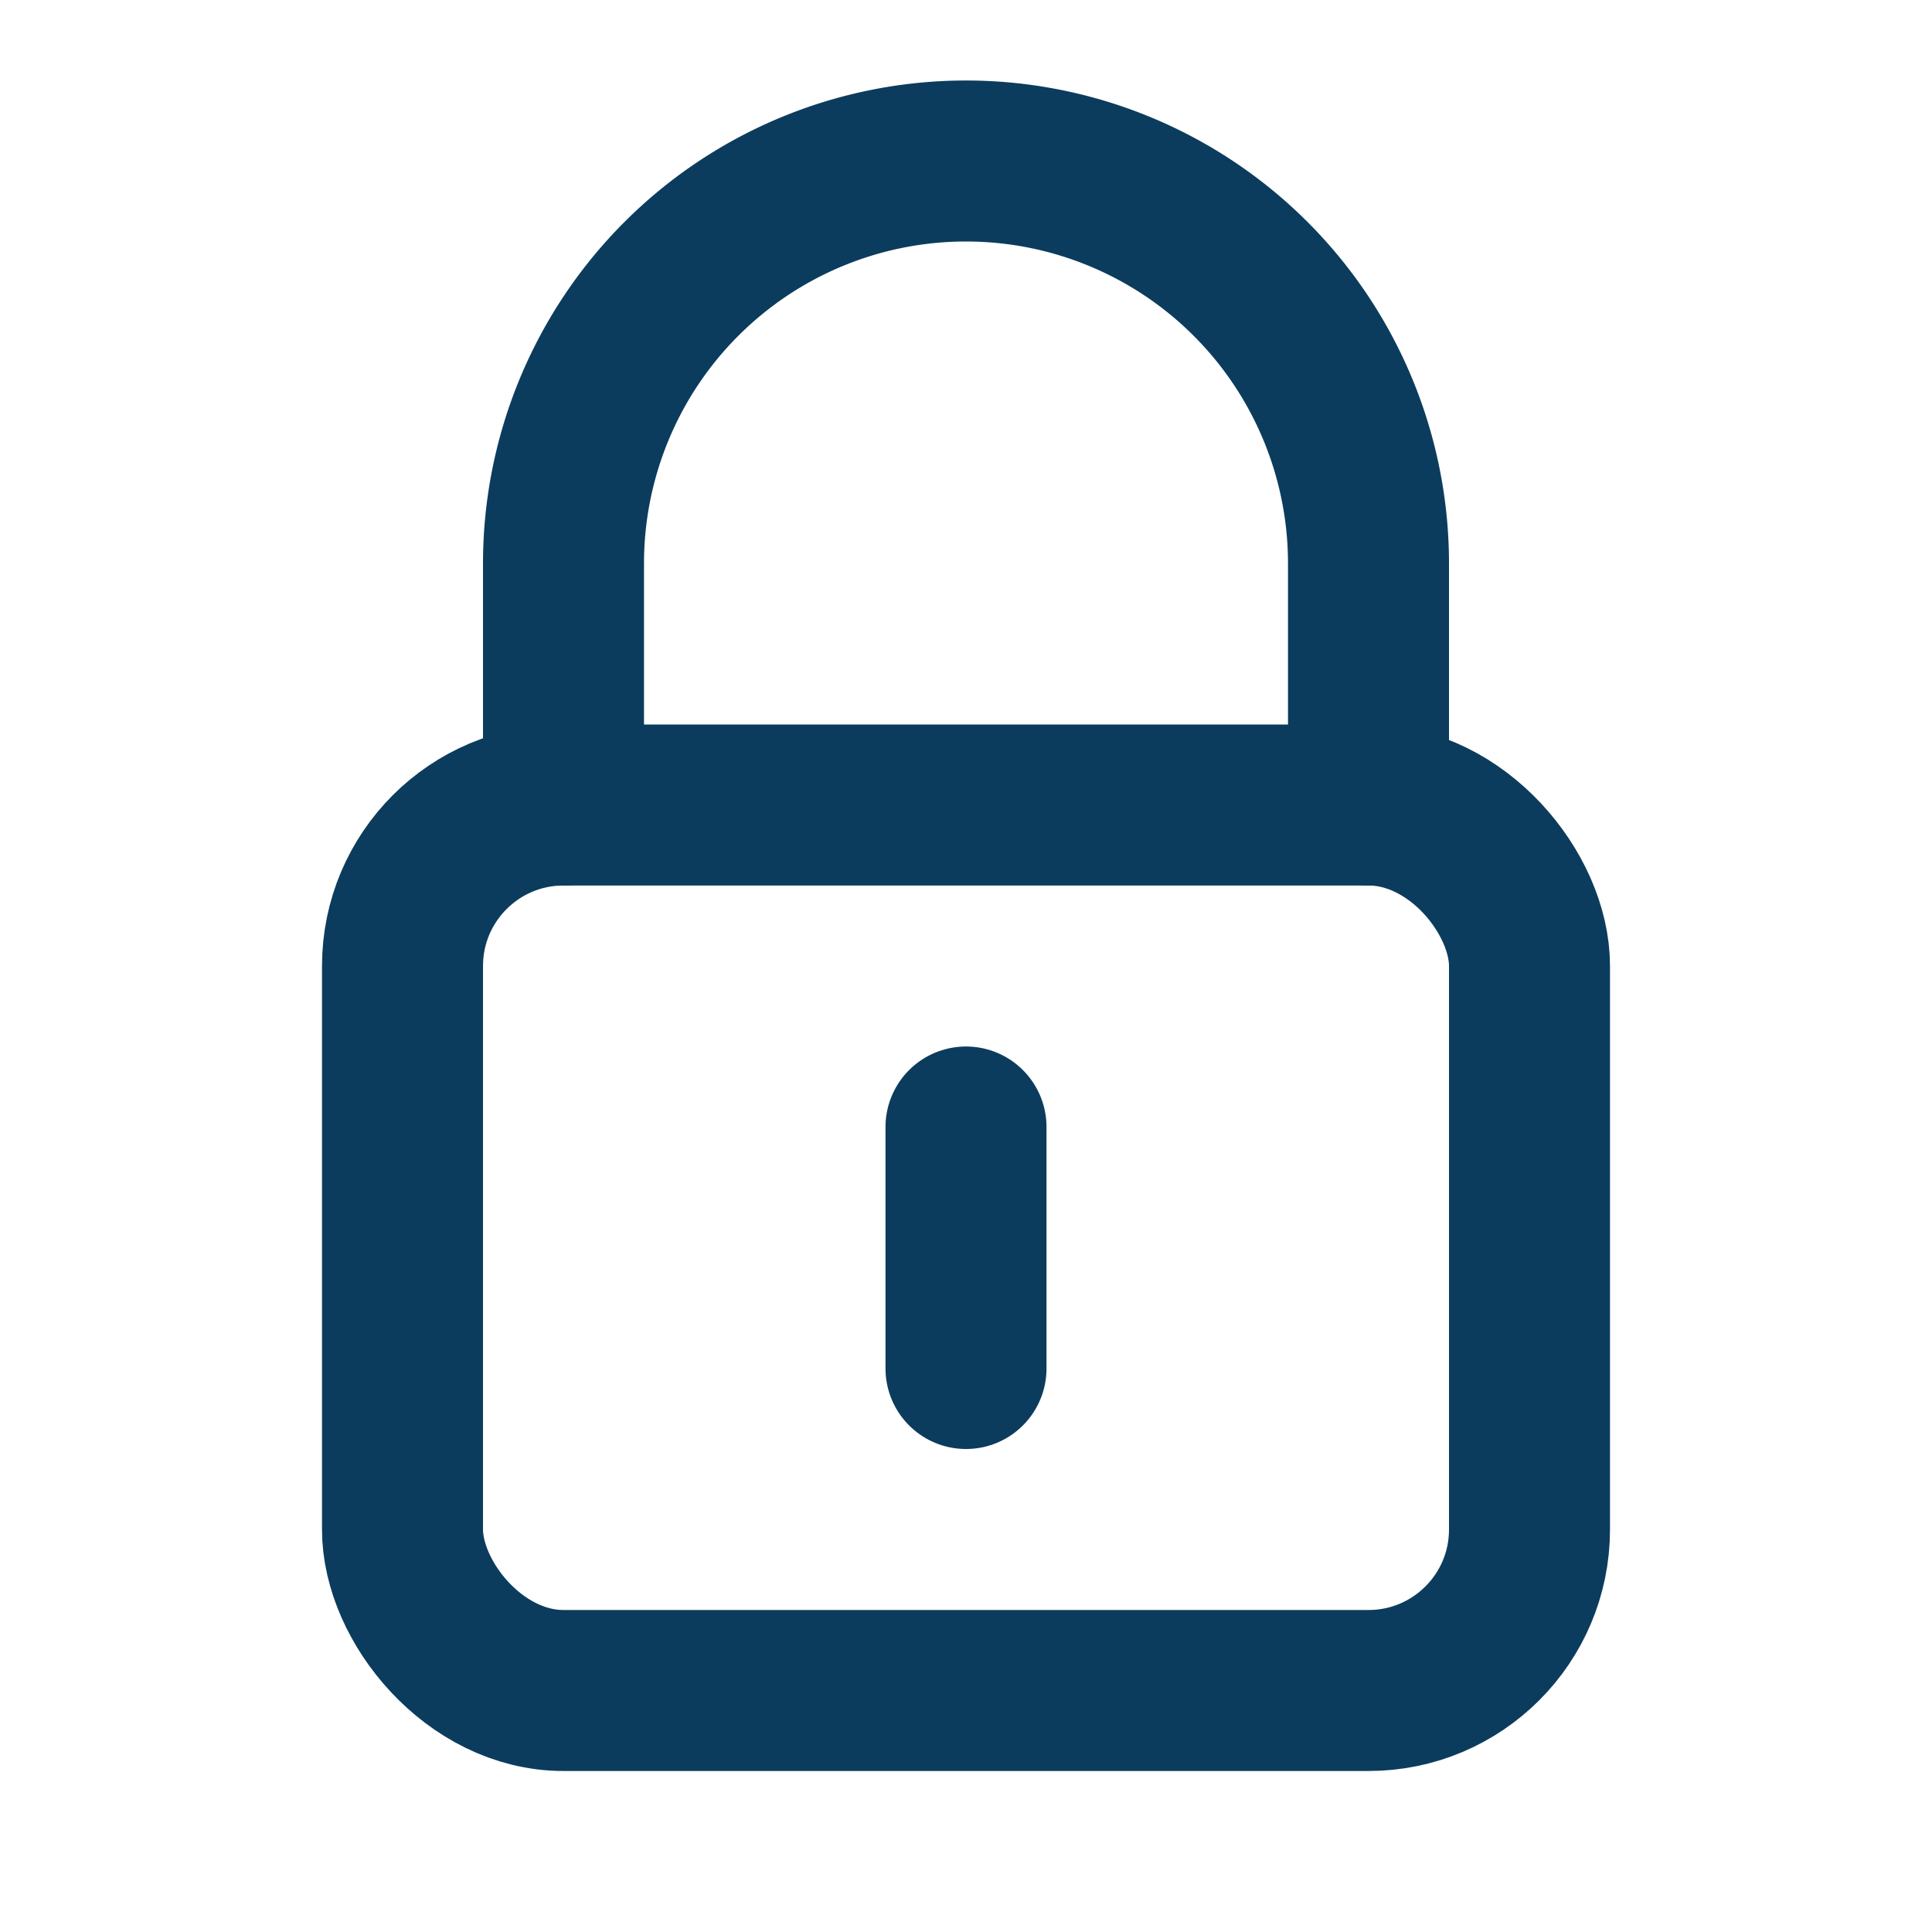
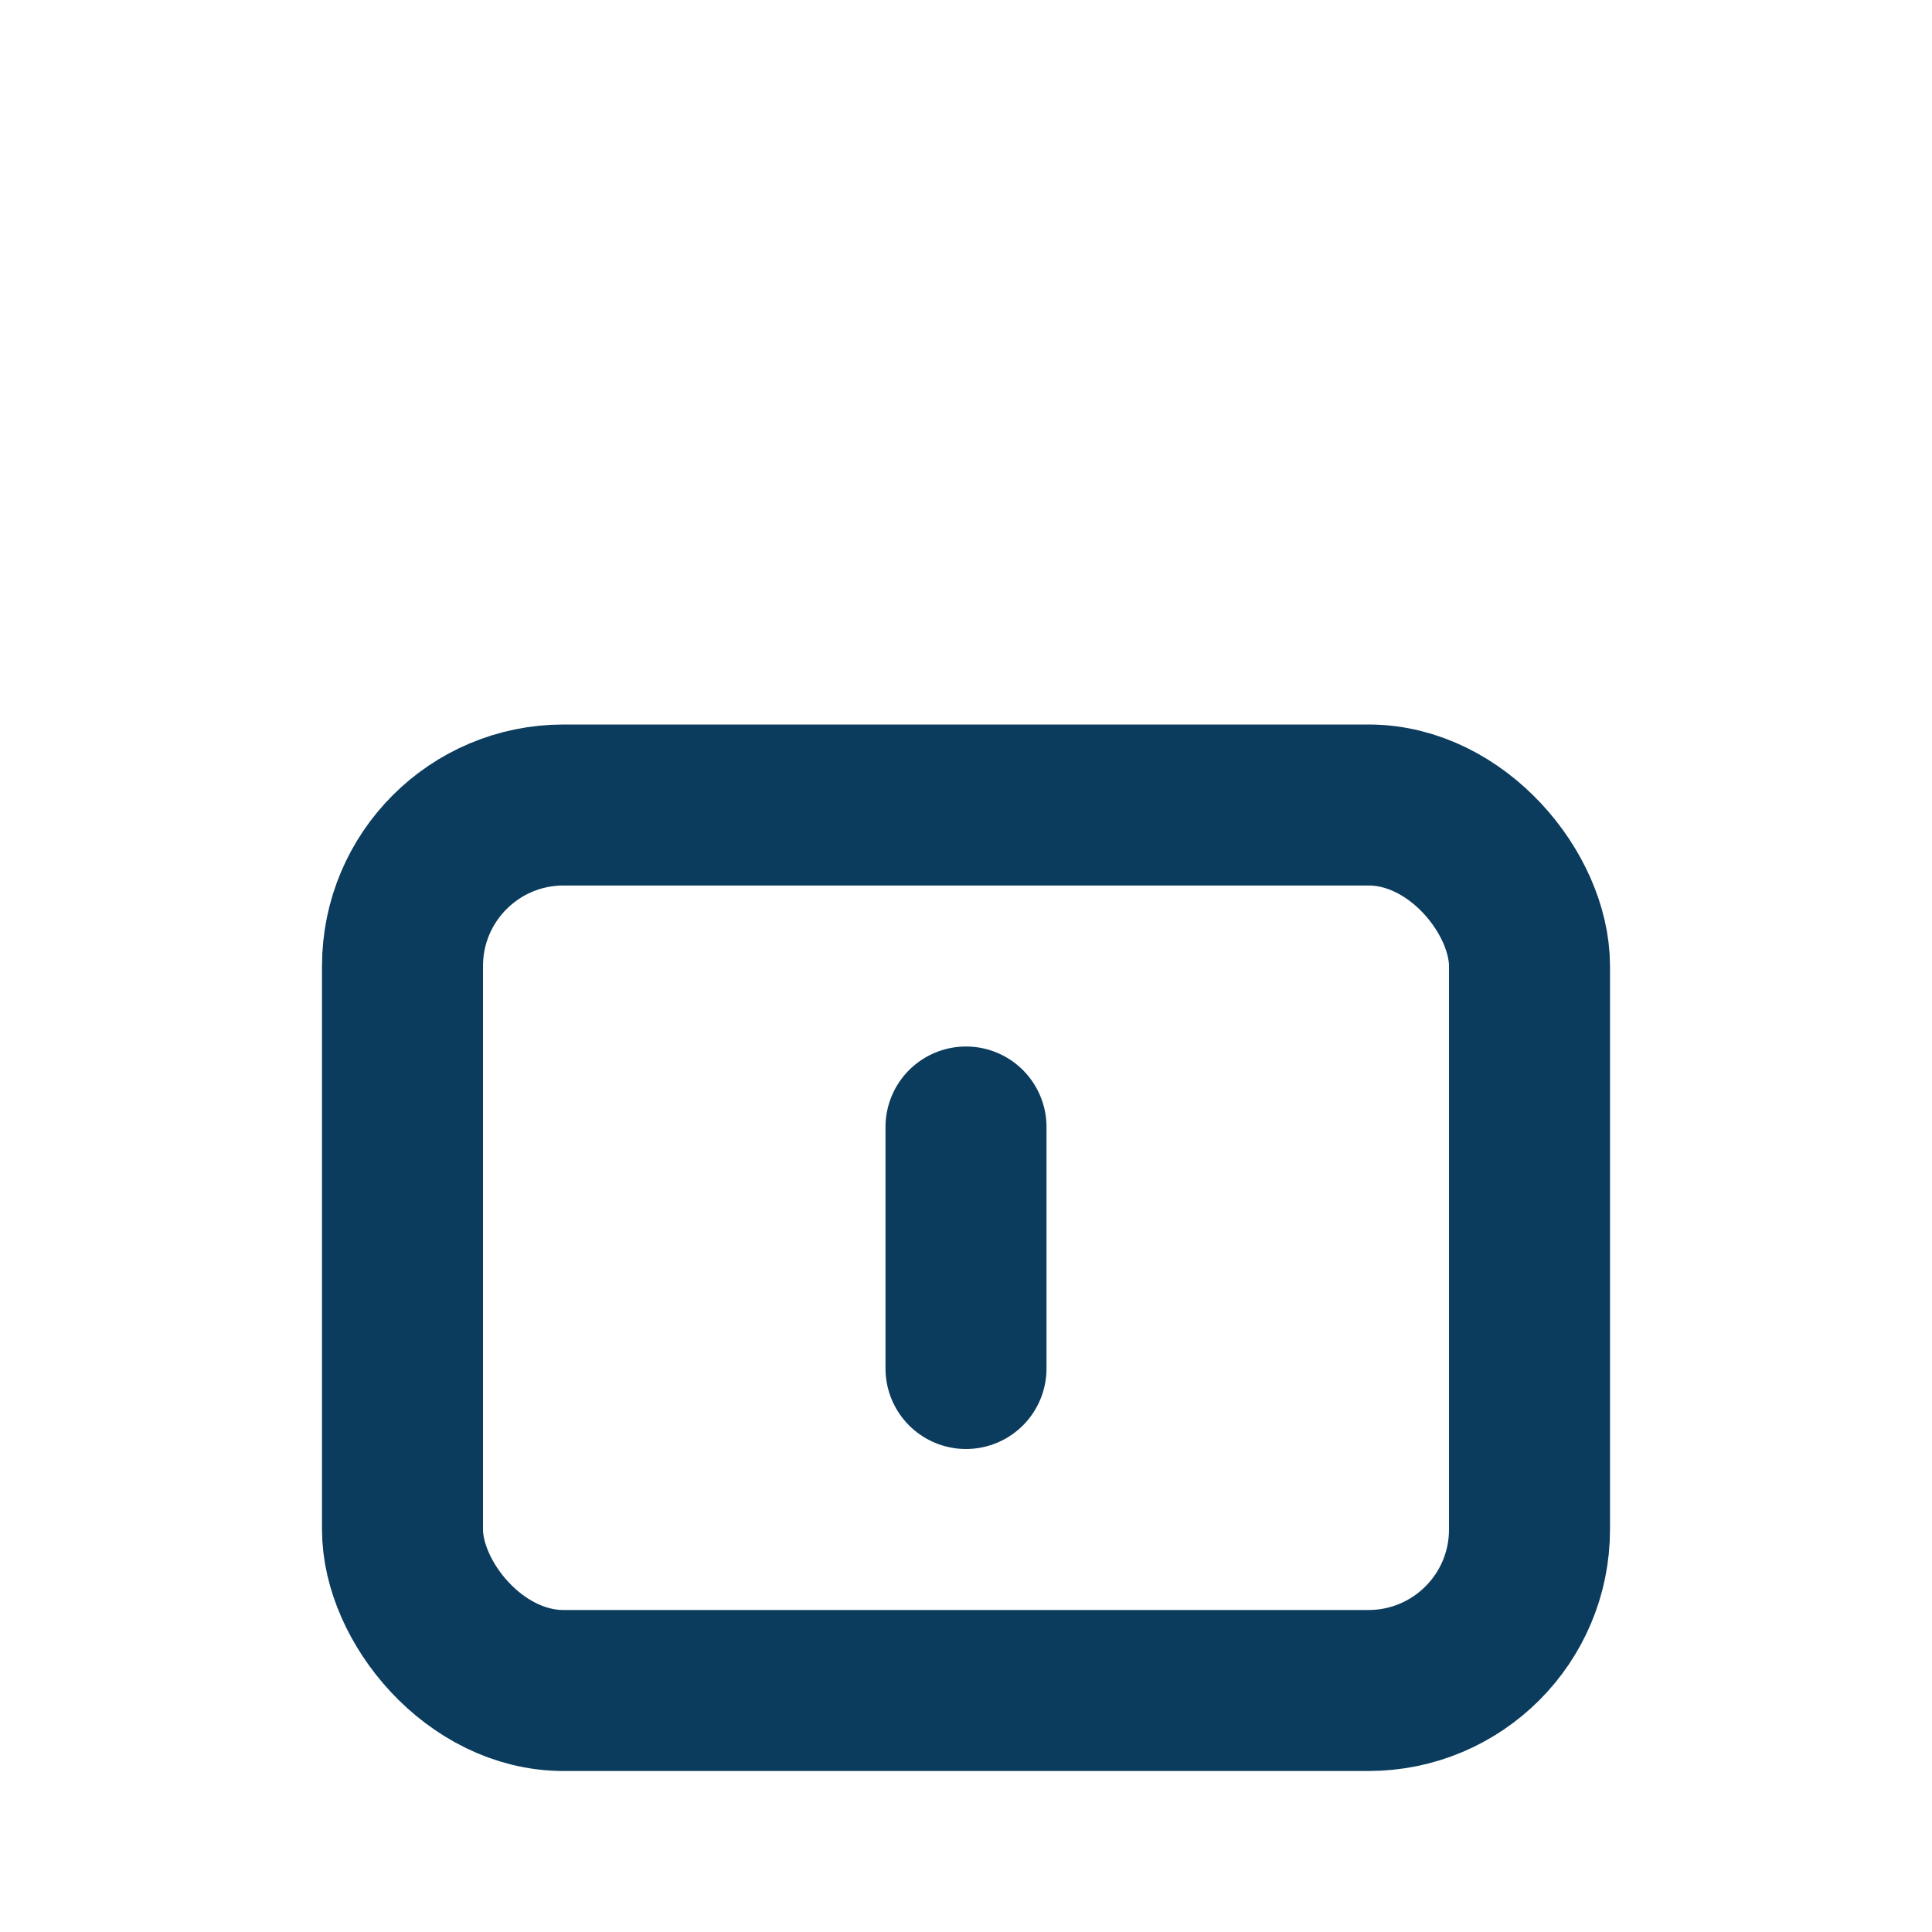
<svg xmlns="http://www.w3.org/2000/svg" width="24" height="24" viewBox="0 0 24 24">
-   <path d="M7 10V7a5 5 0 0 1 10 0v3" fill="none" stroke="#0B3C5D" stroke-width="2" stroke-linecap="round" />
  <rect x="5" y="10" width="14" height="11" rx="2" fill="none" stroke="#0B3C5D" stroke-width="2" />
  <path d="M12 14v3" fill="none" stroke="#0B3C5D" stroke-width="2" stroke-linecap="round" />
</svg>